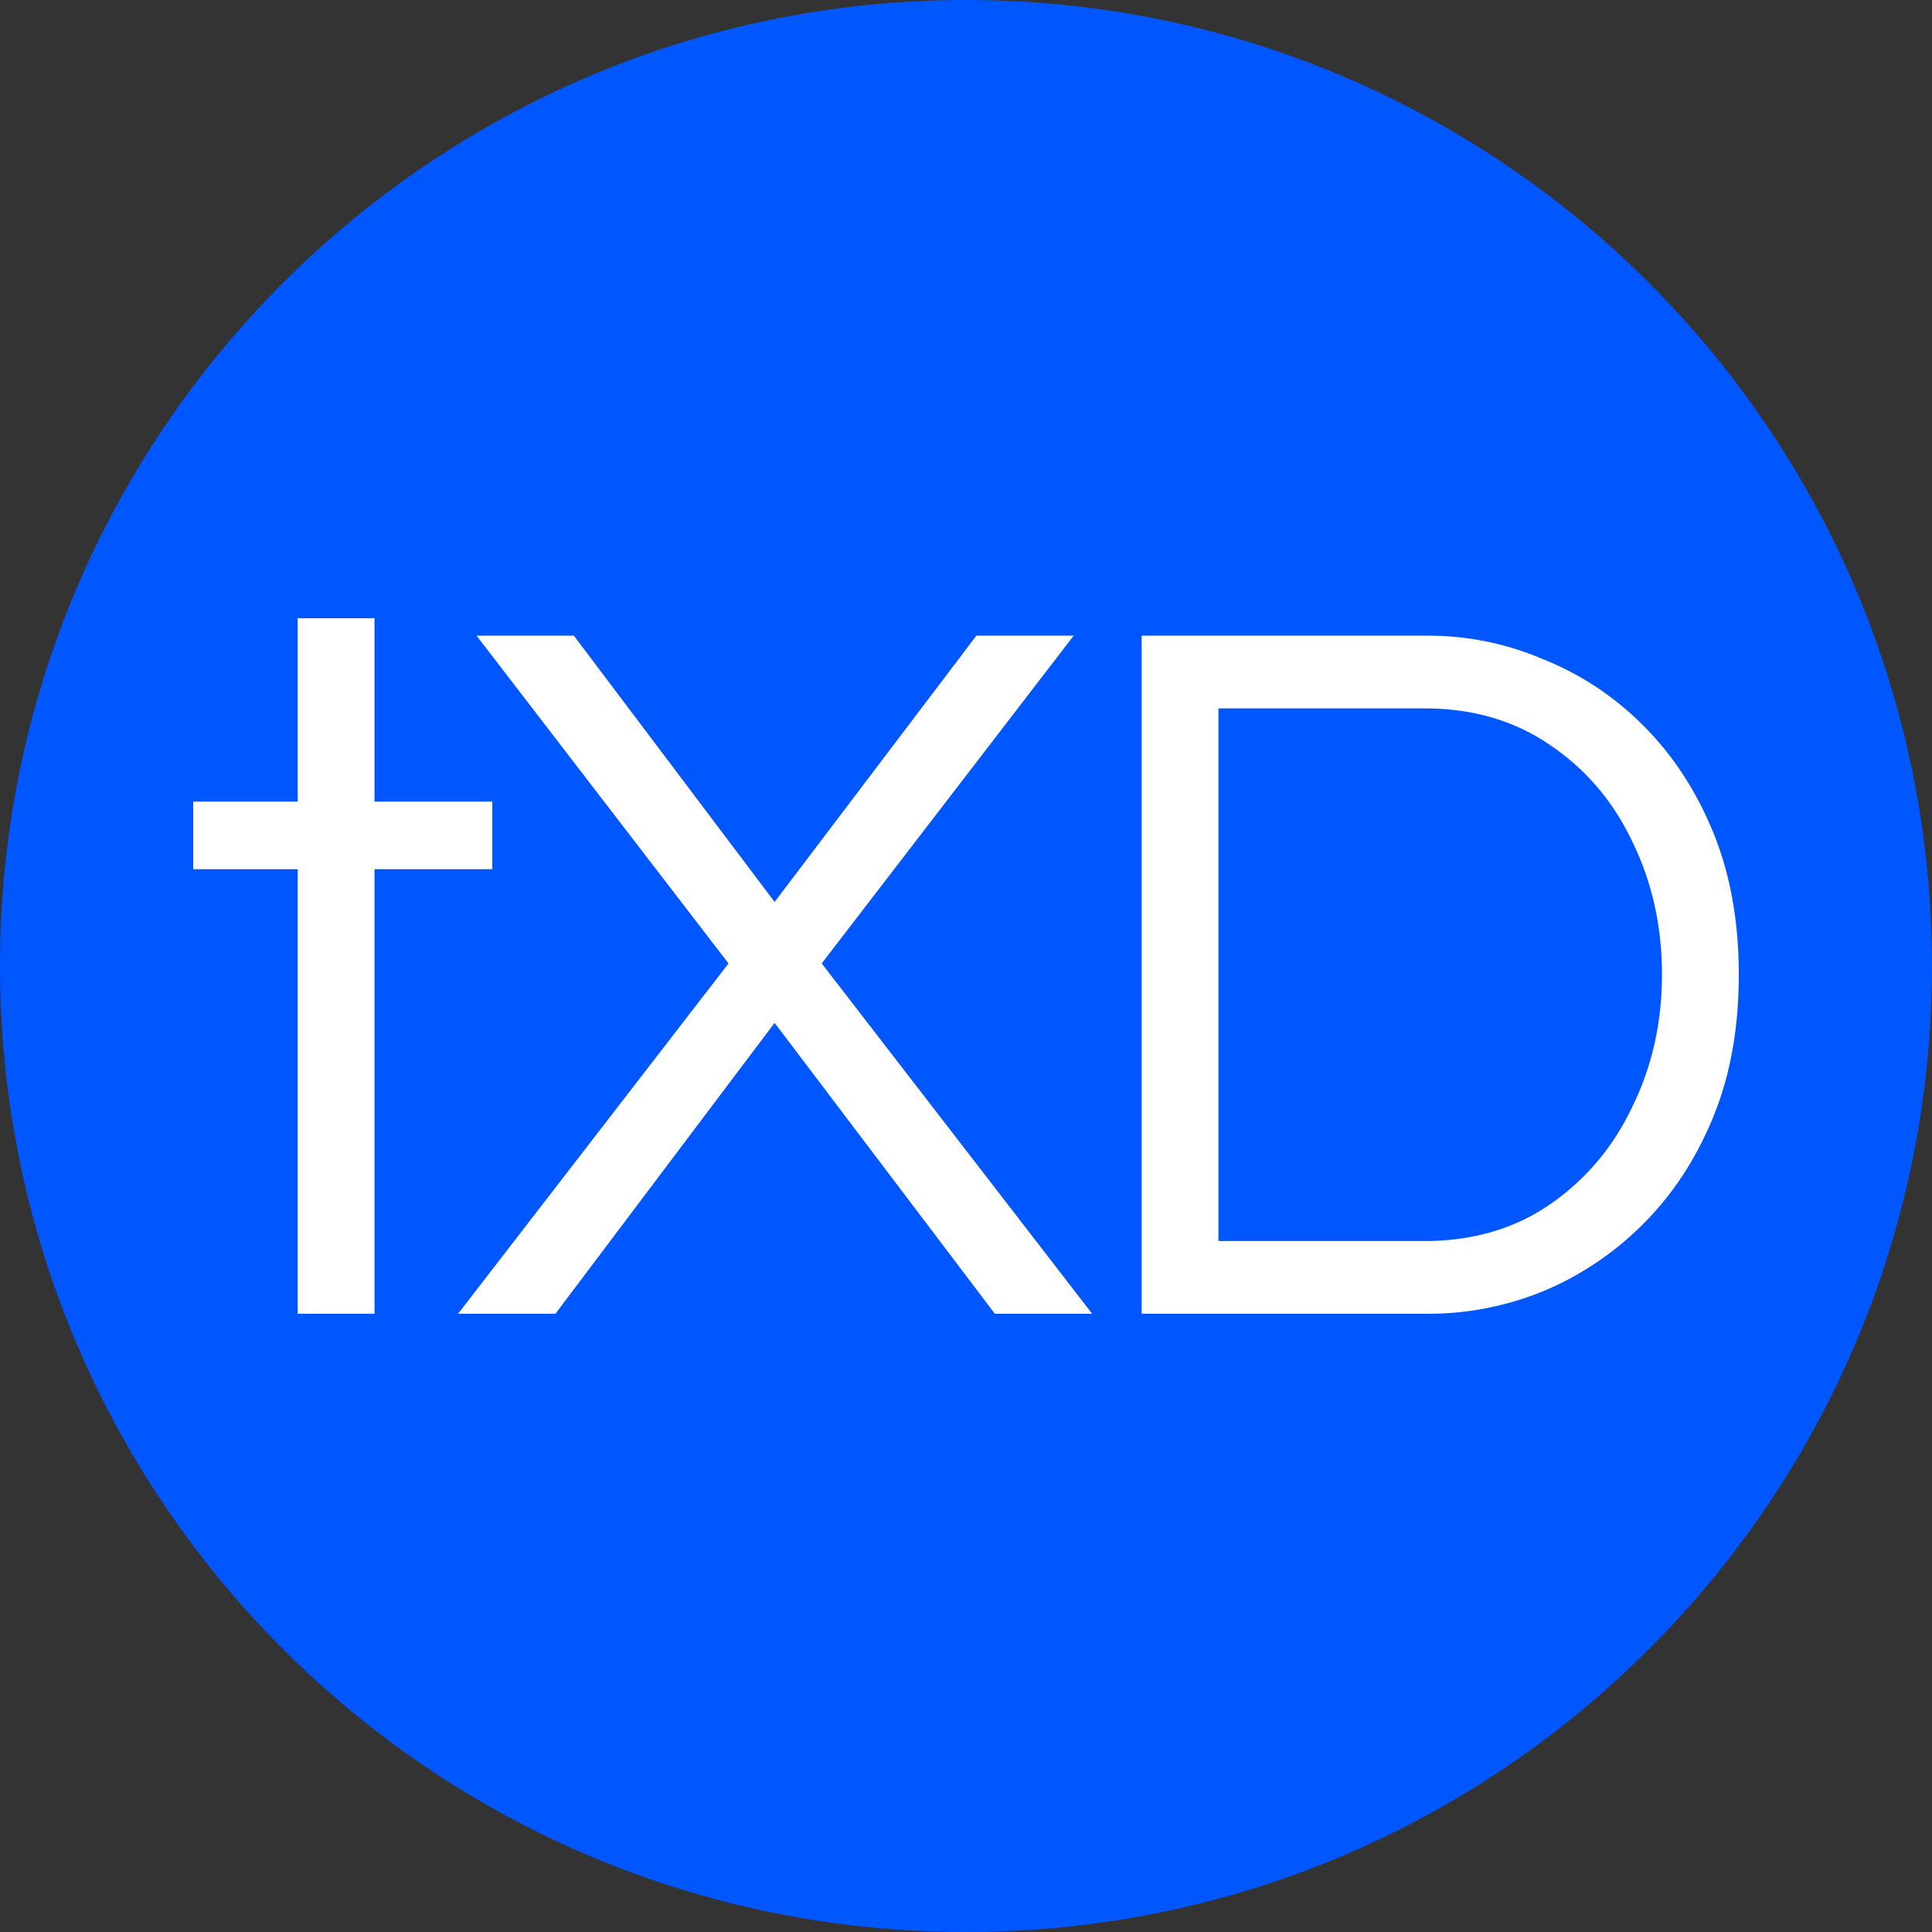
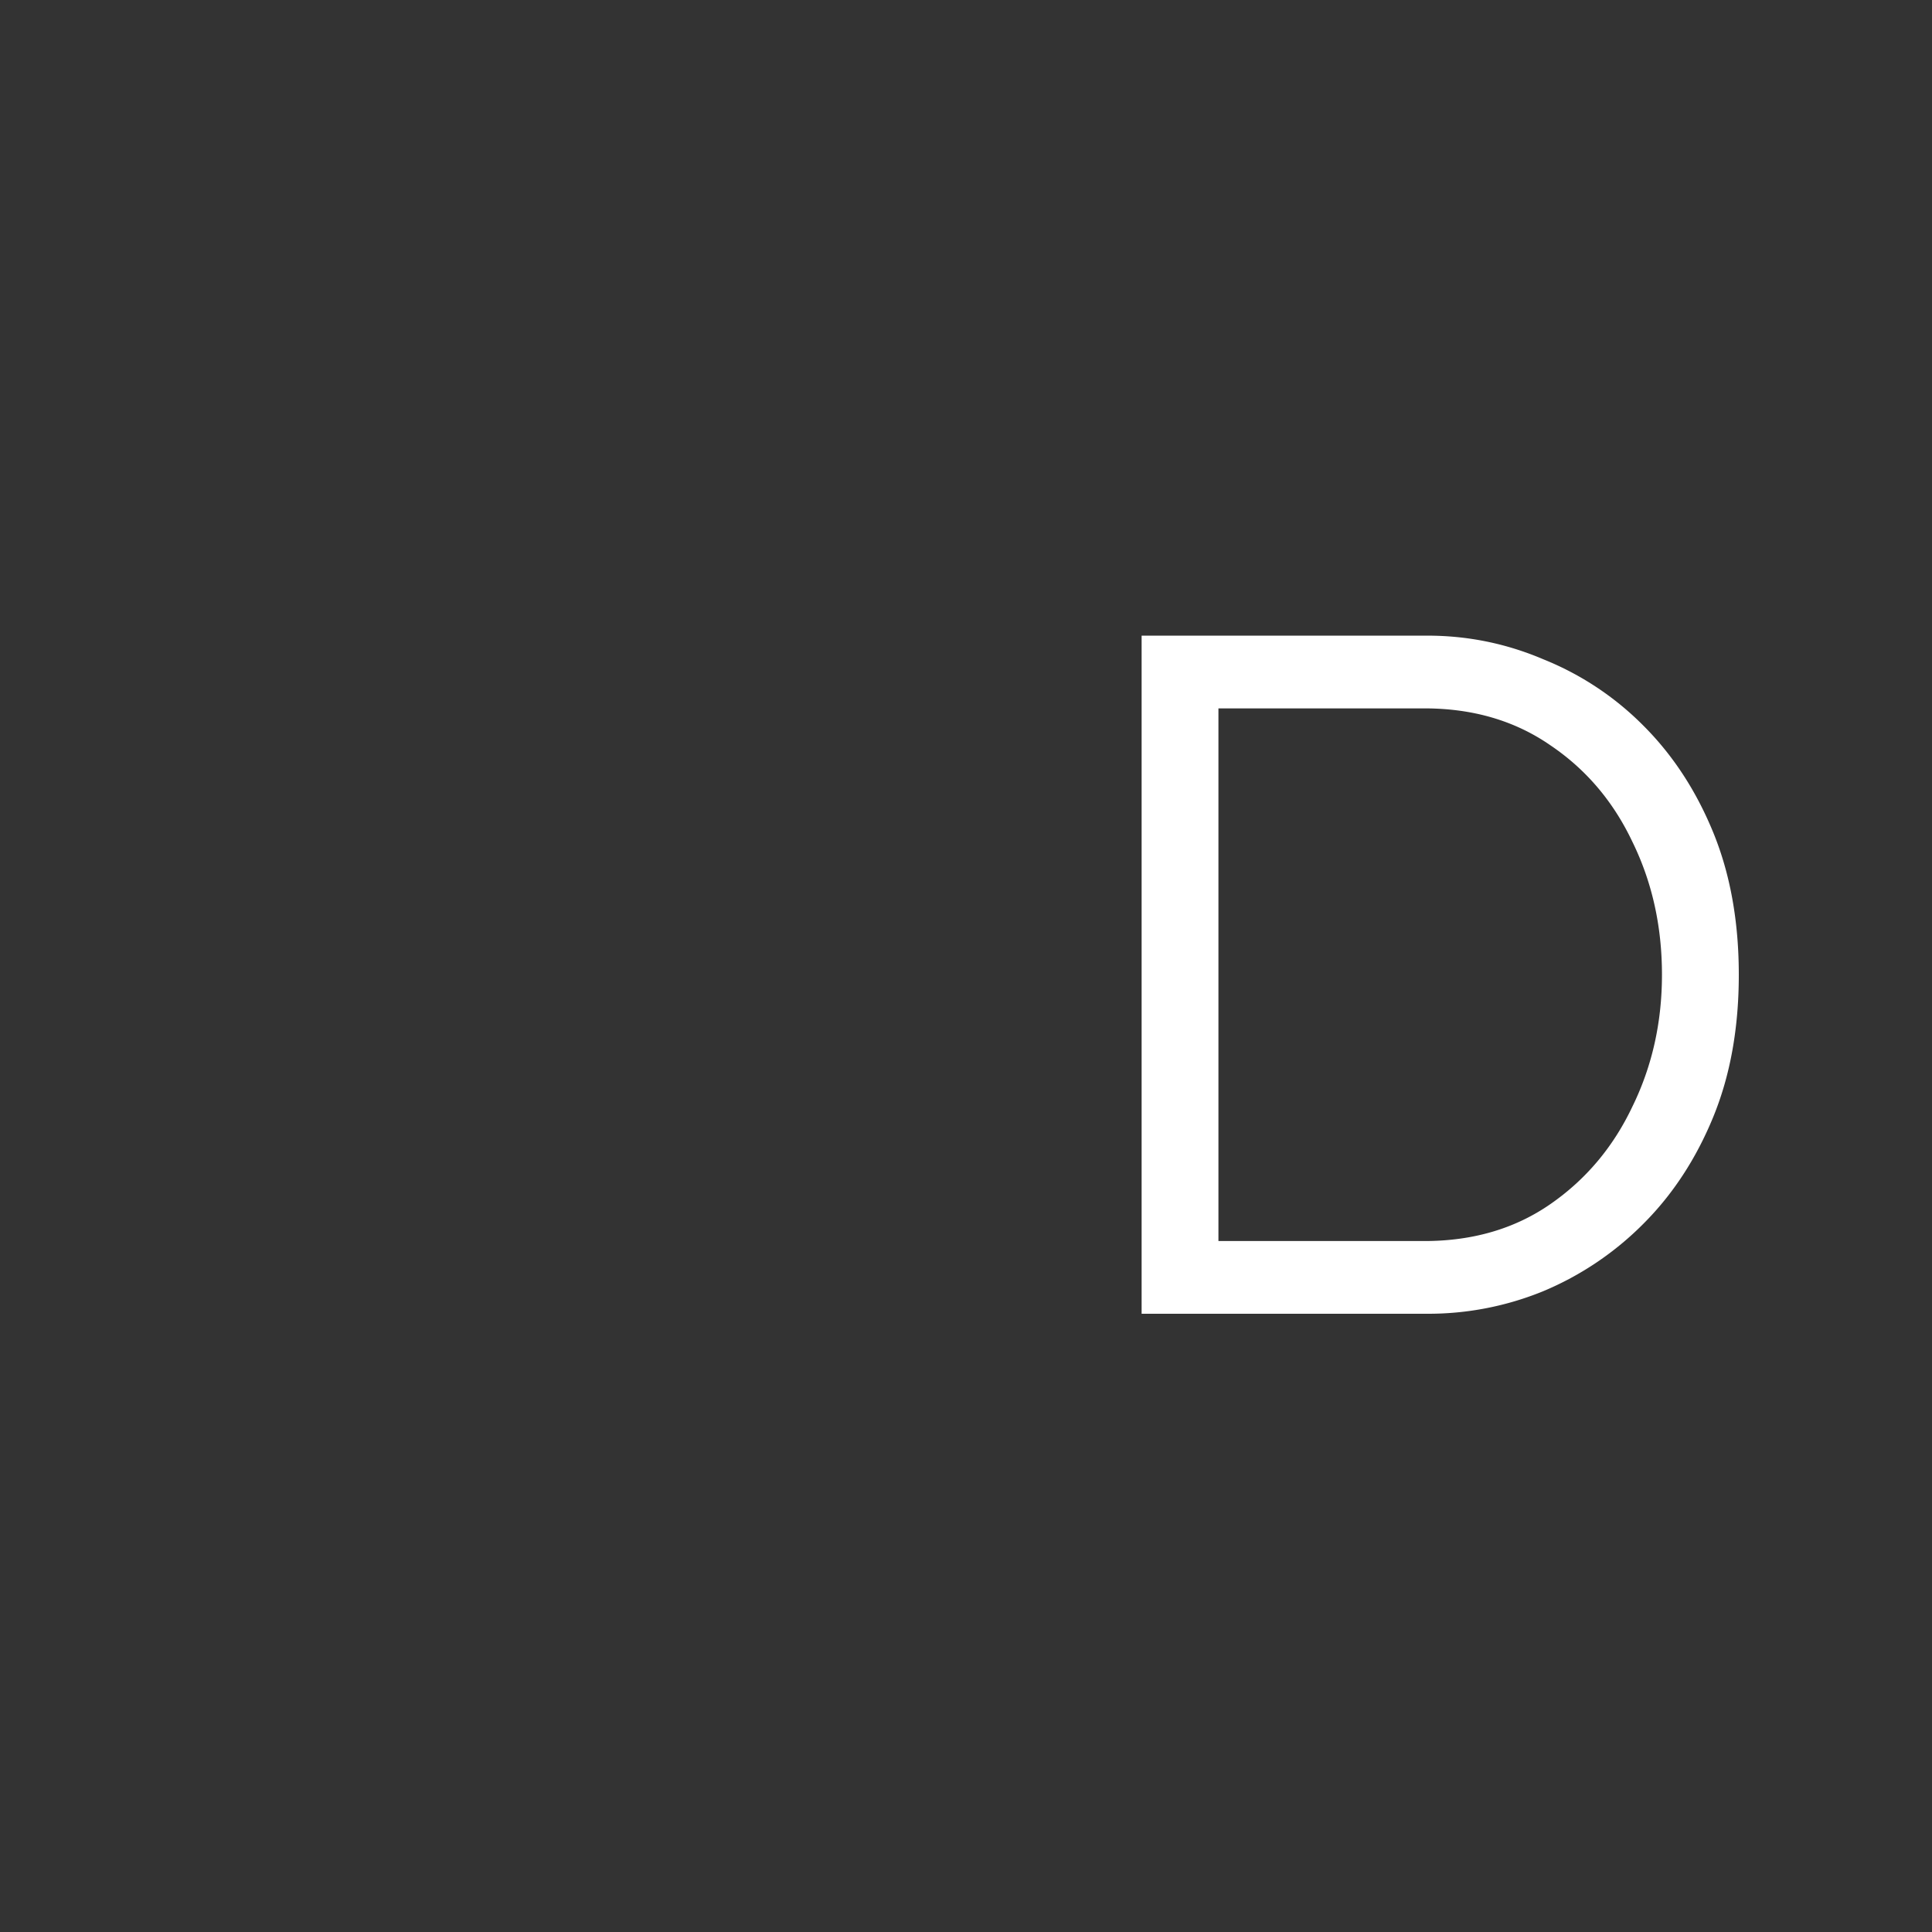
<svg xmlns="http://www.w3.org/2000/svg" data-bbox="0 0 100 100" viewBox="0 0 100 100" height="100" width="100" data-type="color">
  <rect x="0" y="0" width="100" height="100" fill="#333333" stroke="none" />
  <g>
-     <path fill="#0057FF" d="M100 50c0 27.614-22.386 50-50 50S0 77.614 0 50 22.386 0 50 0s50 22.386 50 50" data-color="1" />
-     <path fill="#ffffff" d="M15.408 68V44.99H10v-3.5h5.408V32h3.976v9.49h6.098v3.5h-6.097V68z" data-color="2" />
-     <path fill="#ffffff" d="m23.71 68 13.998-18.132L24.665 32.9h5.037l10.392 13.785L50.538 32.9h5.037L42.532 49.867 56.53 68h-5.037l-11.4-15.057L28.748 68z" data-color="2" />
    <path fill="#ffffff" d="M59.09 68V32.901h14.792q3.127 0 5.991 1.22a15.35 15.35 0 0 1 5.196 3.446q2.28 2.28 3.605 5.514T90 50.451t-1.326 7.37-3.605 5.513a16 16 0 0 1-5.196 3.5A15.7 15.7 0 0 1 73.882 68zm3.976-3.764h10.657q3.765 0 6.521-1.909 2.757-1.909 4.242-5.037 1.537-3.128 1.537-6.84 0-3.763-1.537-6.892-1.485-3.127-4.242-4.984-2.757-1.908-6.521-1.908H63.066z" data-color="2" />
  </g>
</svg>